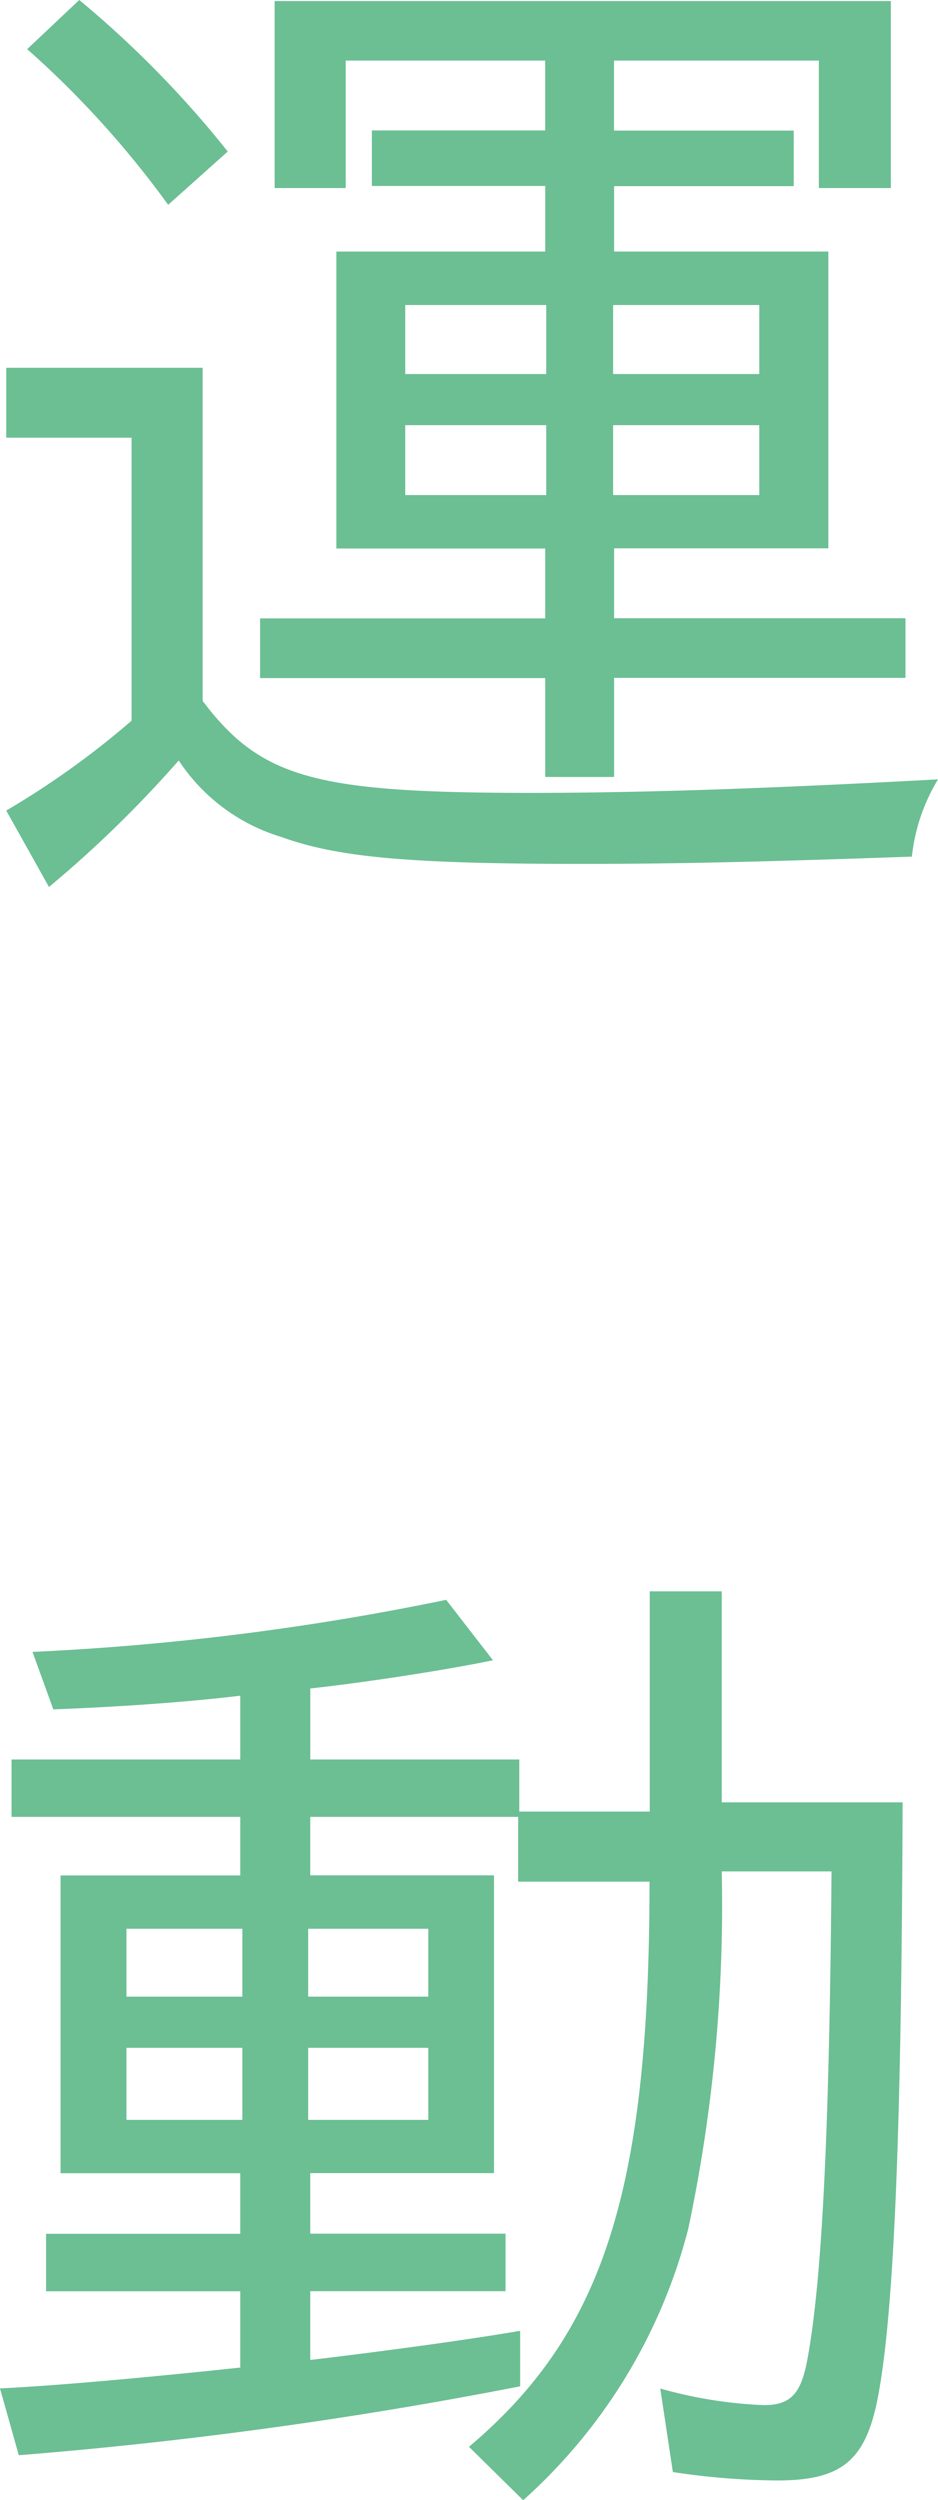
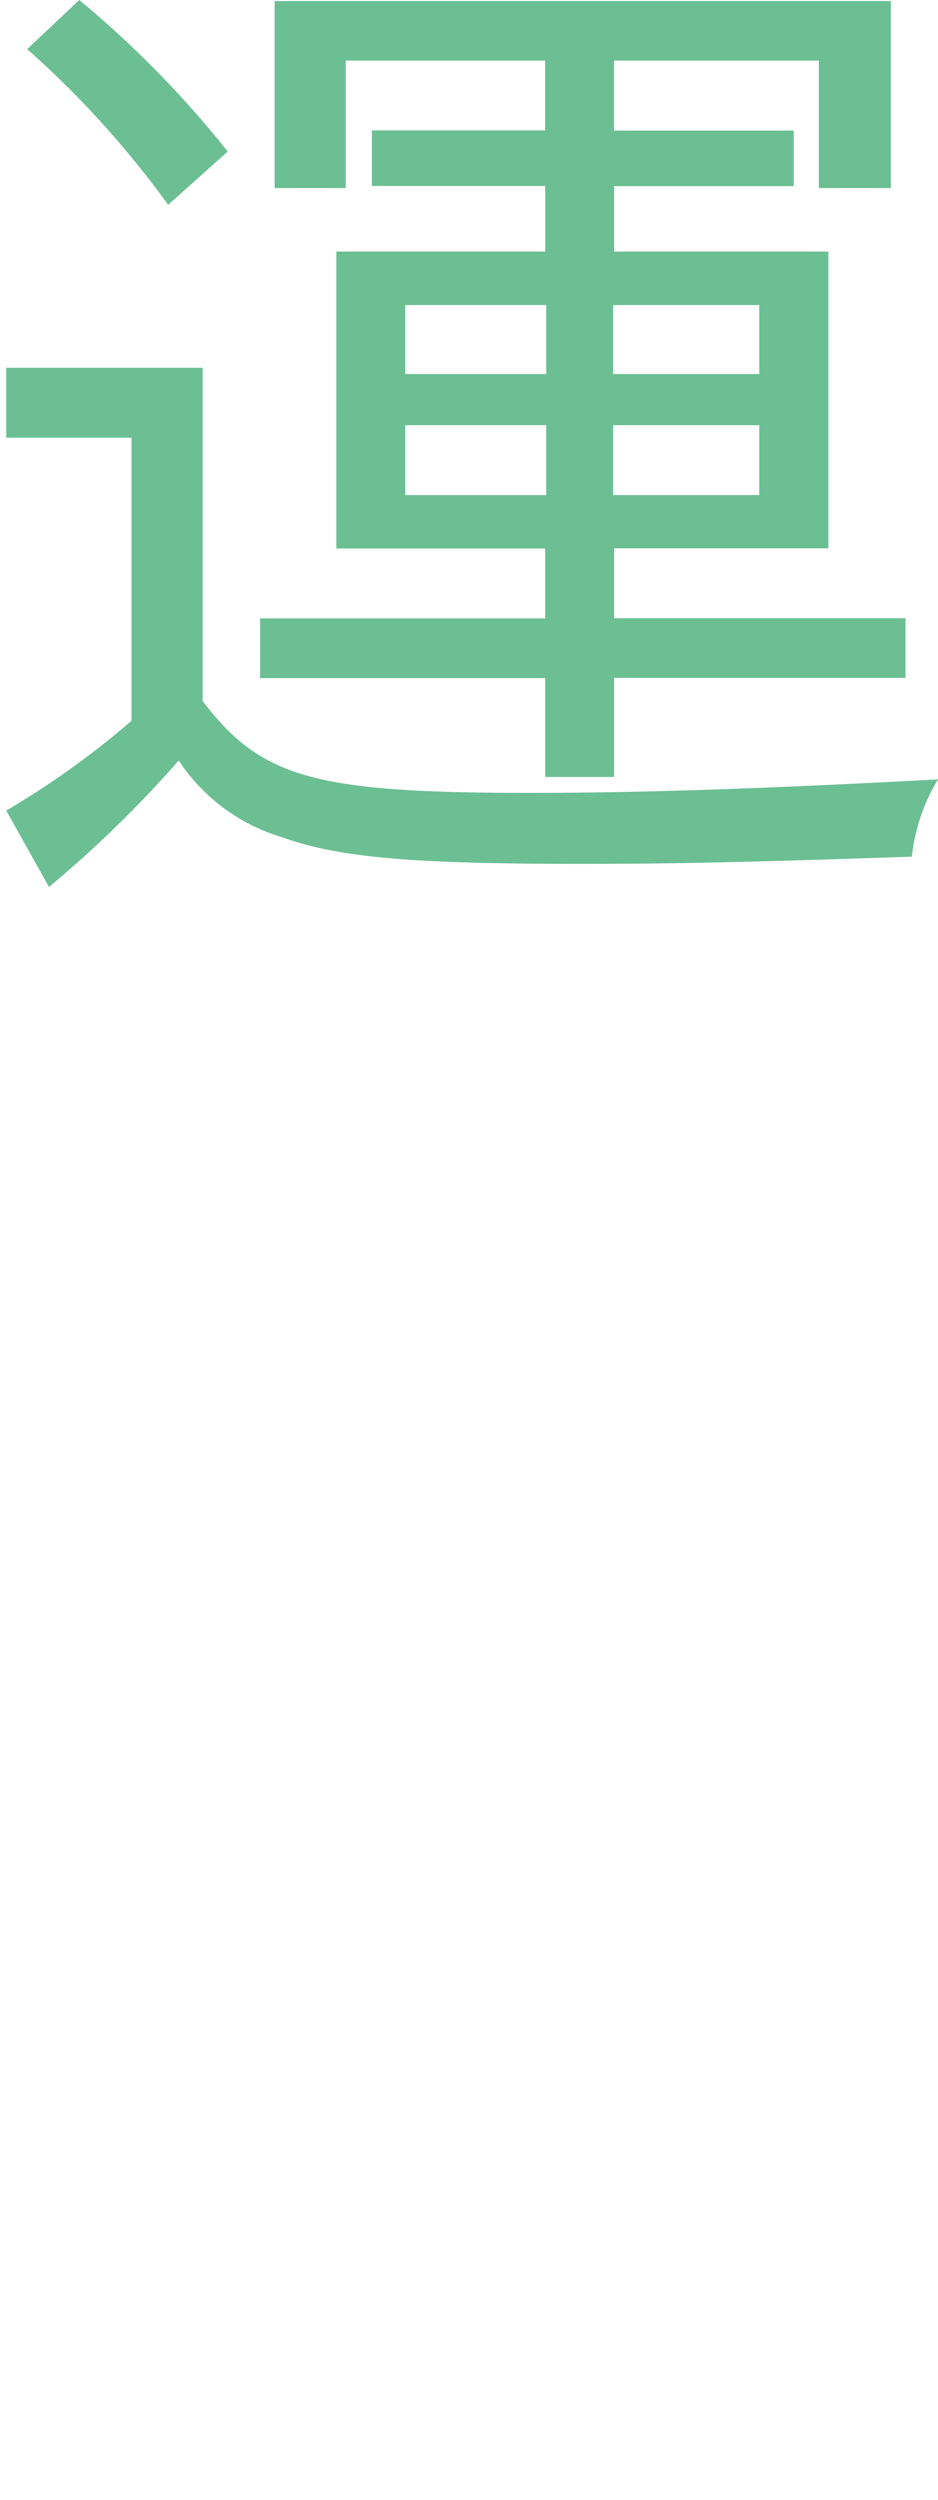
<svg xmlns="http://www.w3.org/2000/svg" width="27.019" height="72.004">
  <g data-name="グループ 1351" fill="#6bbf93">
-     <path data-name="パス 25922" d="M13.509 70.468c3.881-3.277 5.2-7.4 5.2-16.275h-3.784v-1.867H8.937v1.684h5.293v8.576H8.937v1.744h5.625v1.656H8.937v1.982c2.256-.269 4.662-.6 6.046-.841v1.599A128.657 128.657 0 01.541 70.711L0 68.786c1.927-.091 4.993-.394 6.921-.6v-2.197H1.327v-1.656h5.594v-1.744H1.744v-8.576h5.177v-1.687H.332v-1.653h6.589v-1.836c-1.264.151-3.008.3-5.385.394l-.6-1.656a75.85 75.85 0 0011.916-1.5l1.348 1.741c-1.293.269-3.607.632-5.262.812v2.045h6.02v1.5h3.758v-6.342h2.074v6.077H26c-.031 9.446-.243 14.922-.752 17.33-.363 1.656-1.052 2.2-2.86 2.2a20.81 20.81 0 01-3.006-.243l-.363-2.405a12.819 12.819 0 002.98.478c.781 0 1.081-.329 1.264-1.35.418-2.288.629-6.56.689-14.021H20.79a45 45 0 01-.964 10.289 15.739 15.739 0 01-4.756 7.821zm-6.528-14.92H3.643v1.956h3.338zm0 3.429H3.643v2.076h3.338zm5.356-3.429h-3.46v1.956h3.46zm0 3.429h-3.46v2.076h3.46z" />
    <path data-name="パス 25923" d="M.18 23.345a24.509 24.509 0 003.609-2.588v-8.151H.18v-2.014h5.657v9.595c1.687 2.228 3.249 2.648 9.448 2.648 3.189 0 6.74-.12 11.734-.389a5.39 5.39 0 00-.752 2.225c-4.335.151-6.74.209-9.477.209-4.936 0-7.043-.178-8.694-.778a5.4 5.4 0 01-2.948-2.2 33.214 33.214 0 01-3.737 3.643zm.603-21.93L2.283 0A29.54 29.54 0 016.56 4.364L4.844 5.899A27.59 27.59 0 00.783 1.415m14.922 18.114H7.492V17.81h8.213v-2.013H9.689V7.245h6.017V5.356h-4.995v-1.6h4.993V1.745H9.958v3.671H7.911V.031h17.75v5.385h-2.074V1.745h-5.9v2.016h5.176v1.6H17.69v1.884h6.171v8.547H17.69v2.013h8.393v1.718H17.69v2.854h-1.985zm.029-10.744h-4.061v1.987h4.061zm0 3.46h-4.061v2.013h4.061zm6.137-3.46h-4.21v1.987h4.21zm0 3.46h-4.21v2.013h4.21z" />
  </g>
</svg>